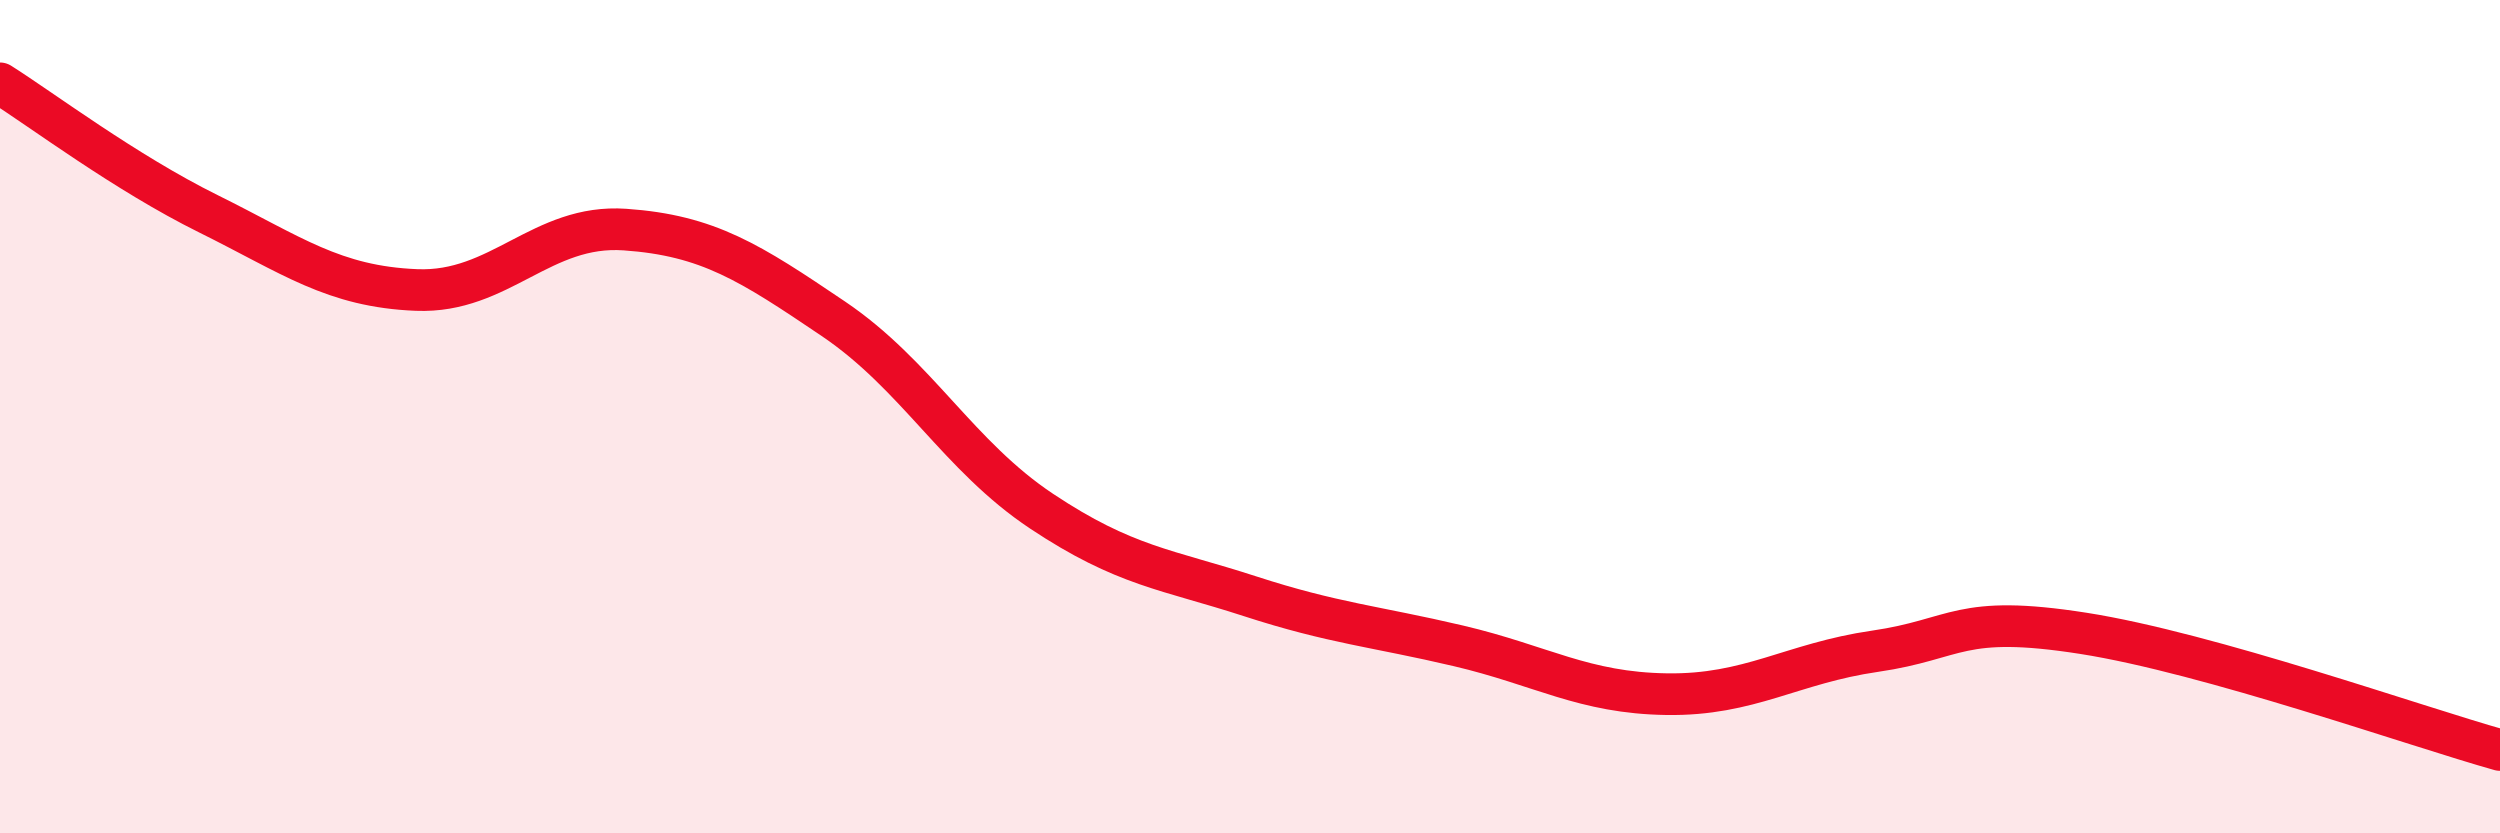
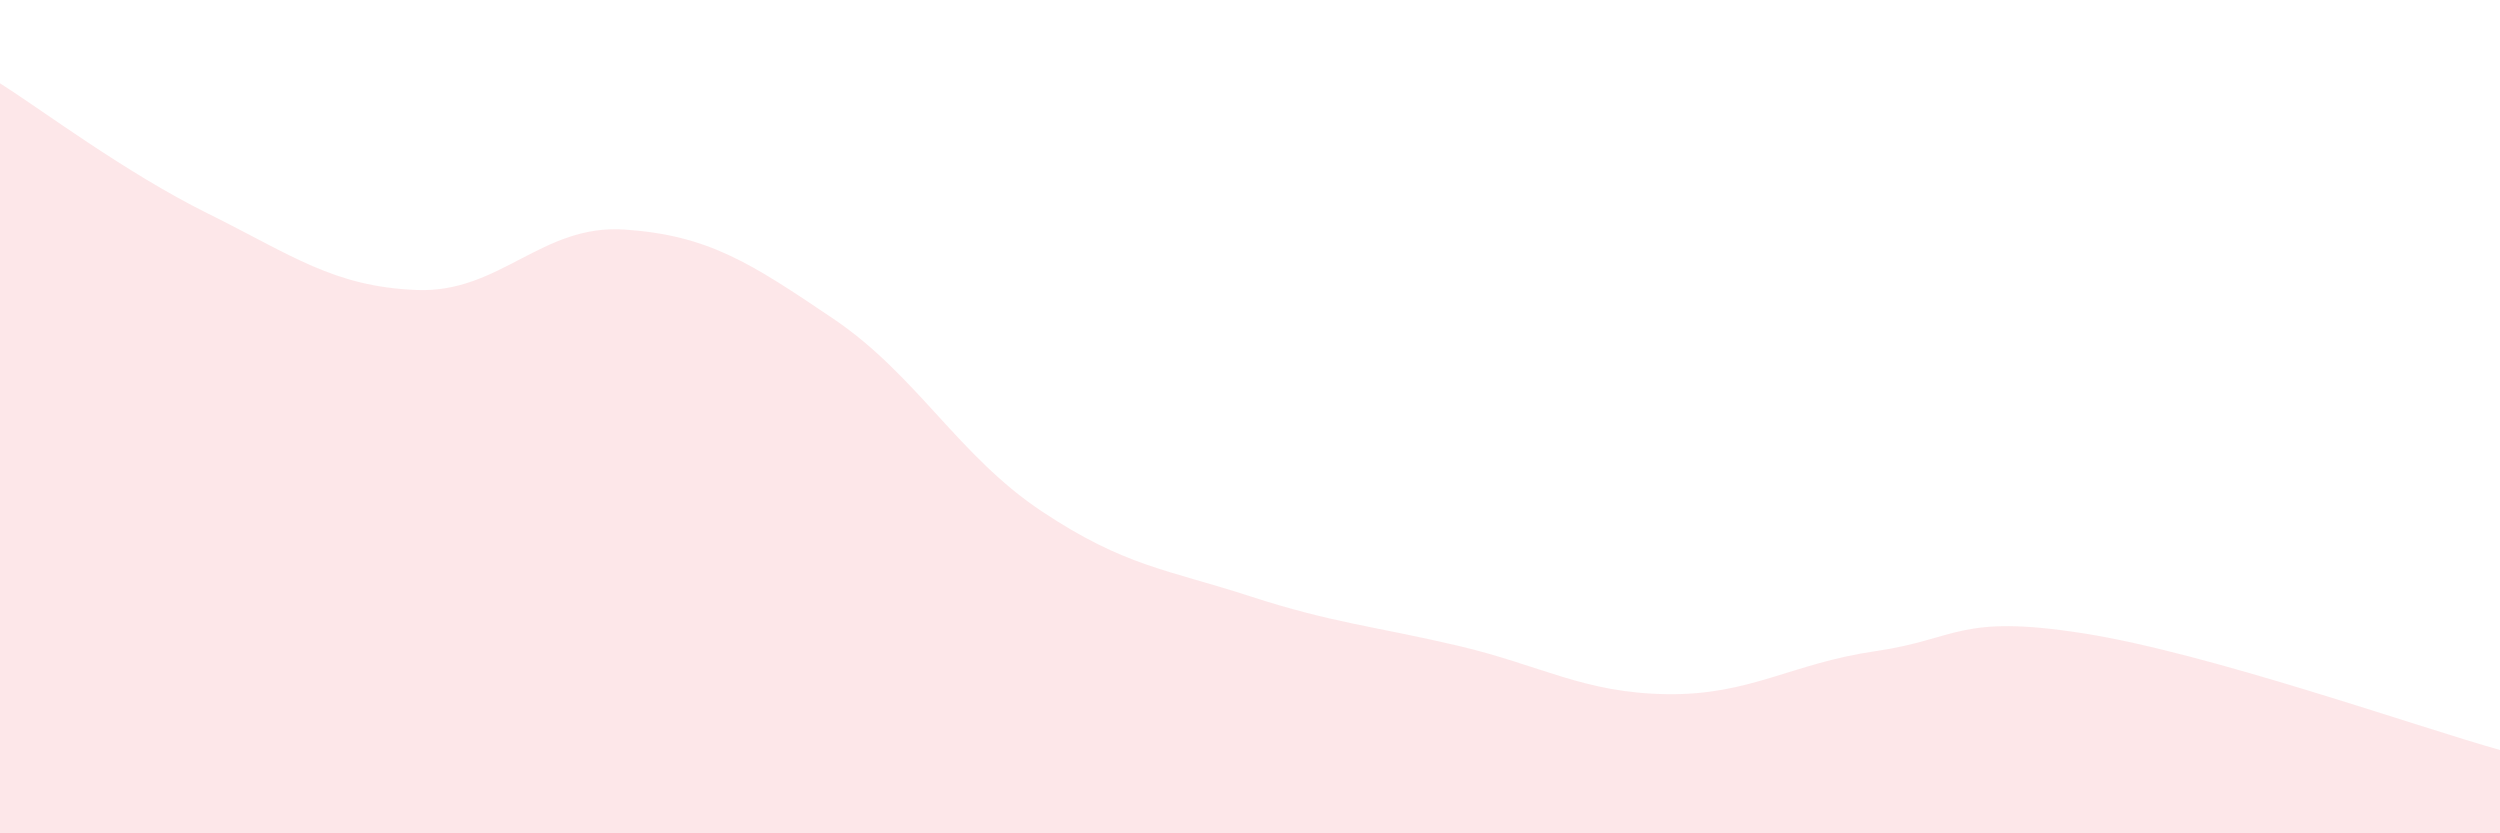
<svg xmlns="http://www.w3.org/2000/svg" width="60" height="20" viewBox="0 0 60 20">
  <path d="M 0,2 C 1,2.63 3,4.14 5,5.13 C 7,6.12 8,6.88 10,6.96 C 12,7.04 13,5.37 15,5.51 C 17,5.65 18,6.3 20,7.65 C 22,9 23,10.94 25,12.27 C 27,13.6 28,13.66 30,14.31 C 32,14.96 33,15.03 35,15.5 C 37,15.97 38,16.63 40,16.66 C 42,16.69 43,15.92 45,15.63 C 47,15.34 47,14.73 50,15.2 C 53,15.67 58,17.44 60,18L60 20L0 20Z" fill="#EB0A25" opacity="0.1" stroke-linecap="round" stroke-linejoin="round" />
-   <path d="M 0,2 C 1,2.63 3,4.14 5,5.13 C 7,6.12 8,6.88 10,6.96 C 12,7.04 13,5.37 15,5.51 C 17,5.65 18,6.3 20,7.65 C 22,9 23,10.94 25,12.27 C 27,13.6 28,13.66 30,14.31 C 32,14.96 33,15.03 35,15.5 C 37,15.97 38,16.63 40,16.66 C 42,16.69 43,15.92 45,15.63 C 47,15.34 47,14.73 50,15.2 C 53,15.67 58,17.44 60,18" stroke="#EB0A25" stroke-width="1" fill="none" stroke-linecap="round" stroke-linejoin="round" />
</svg>